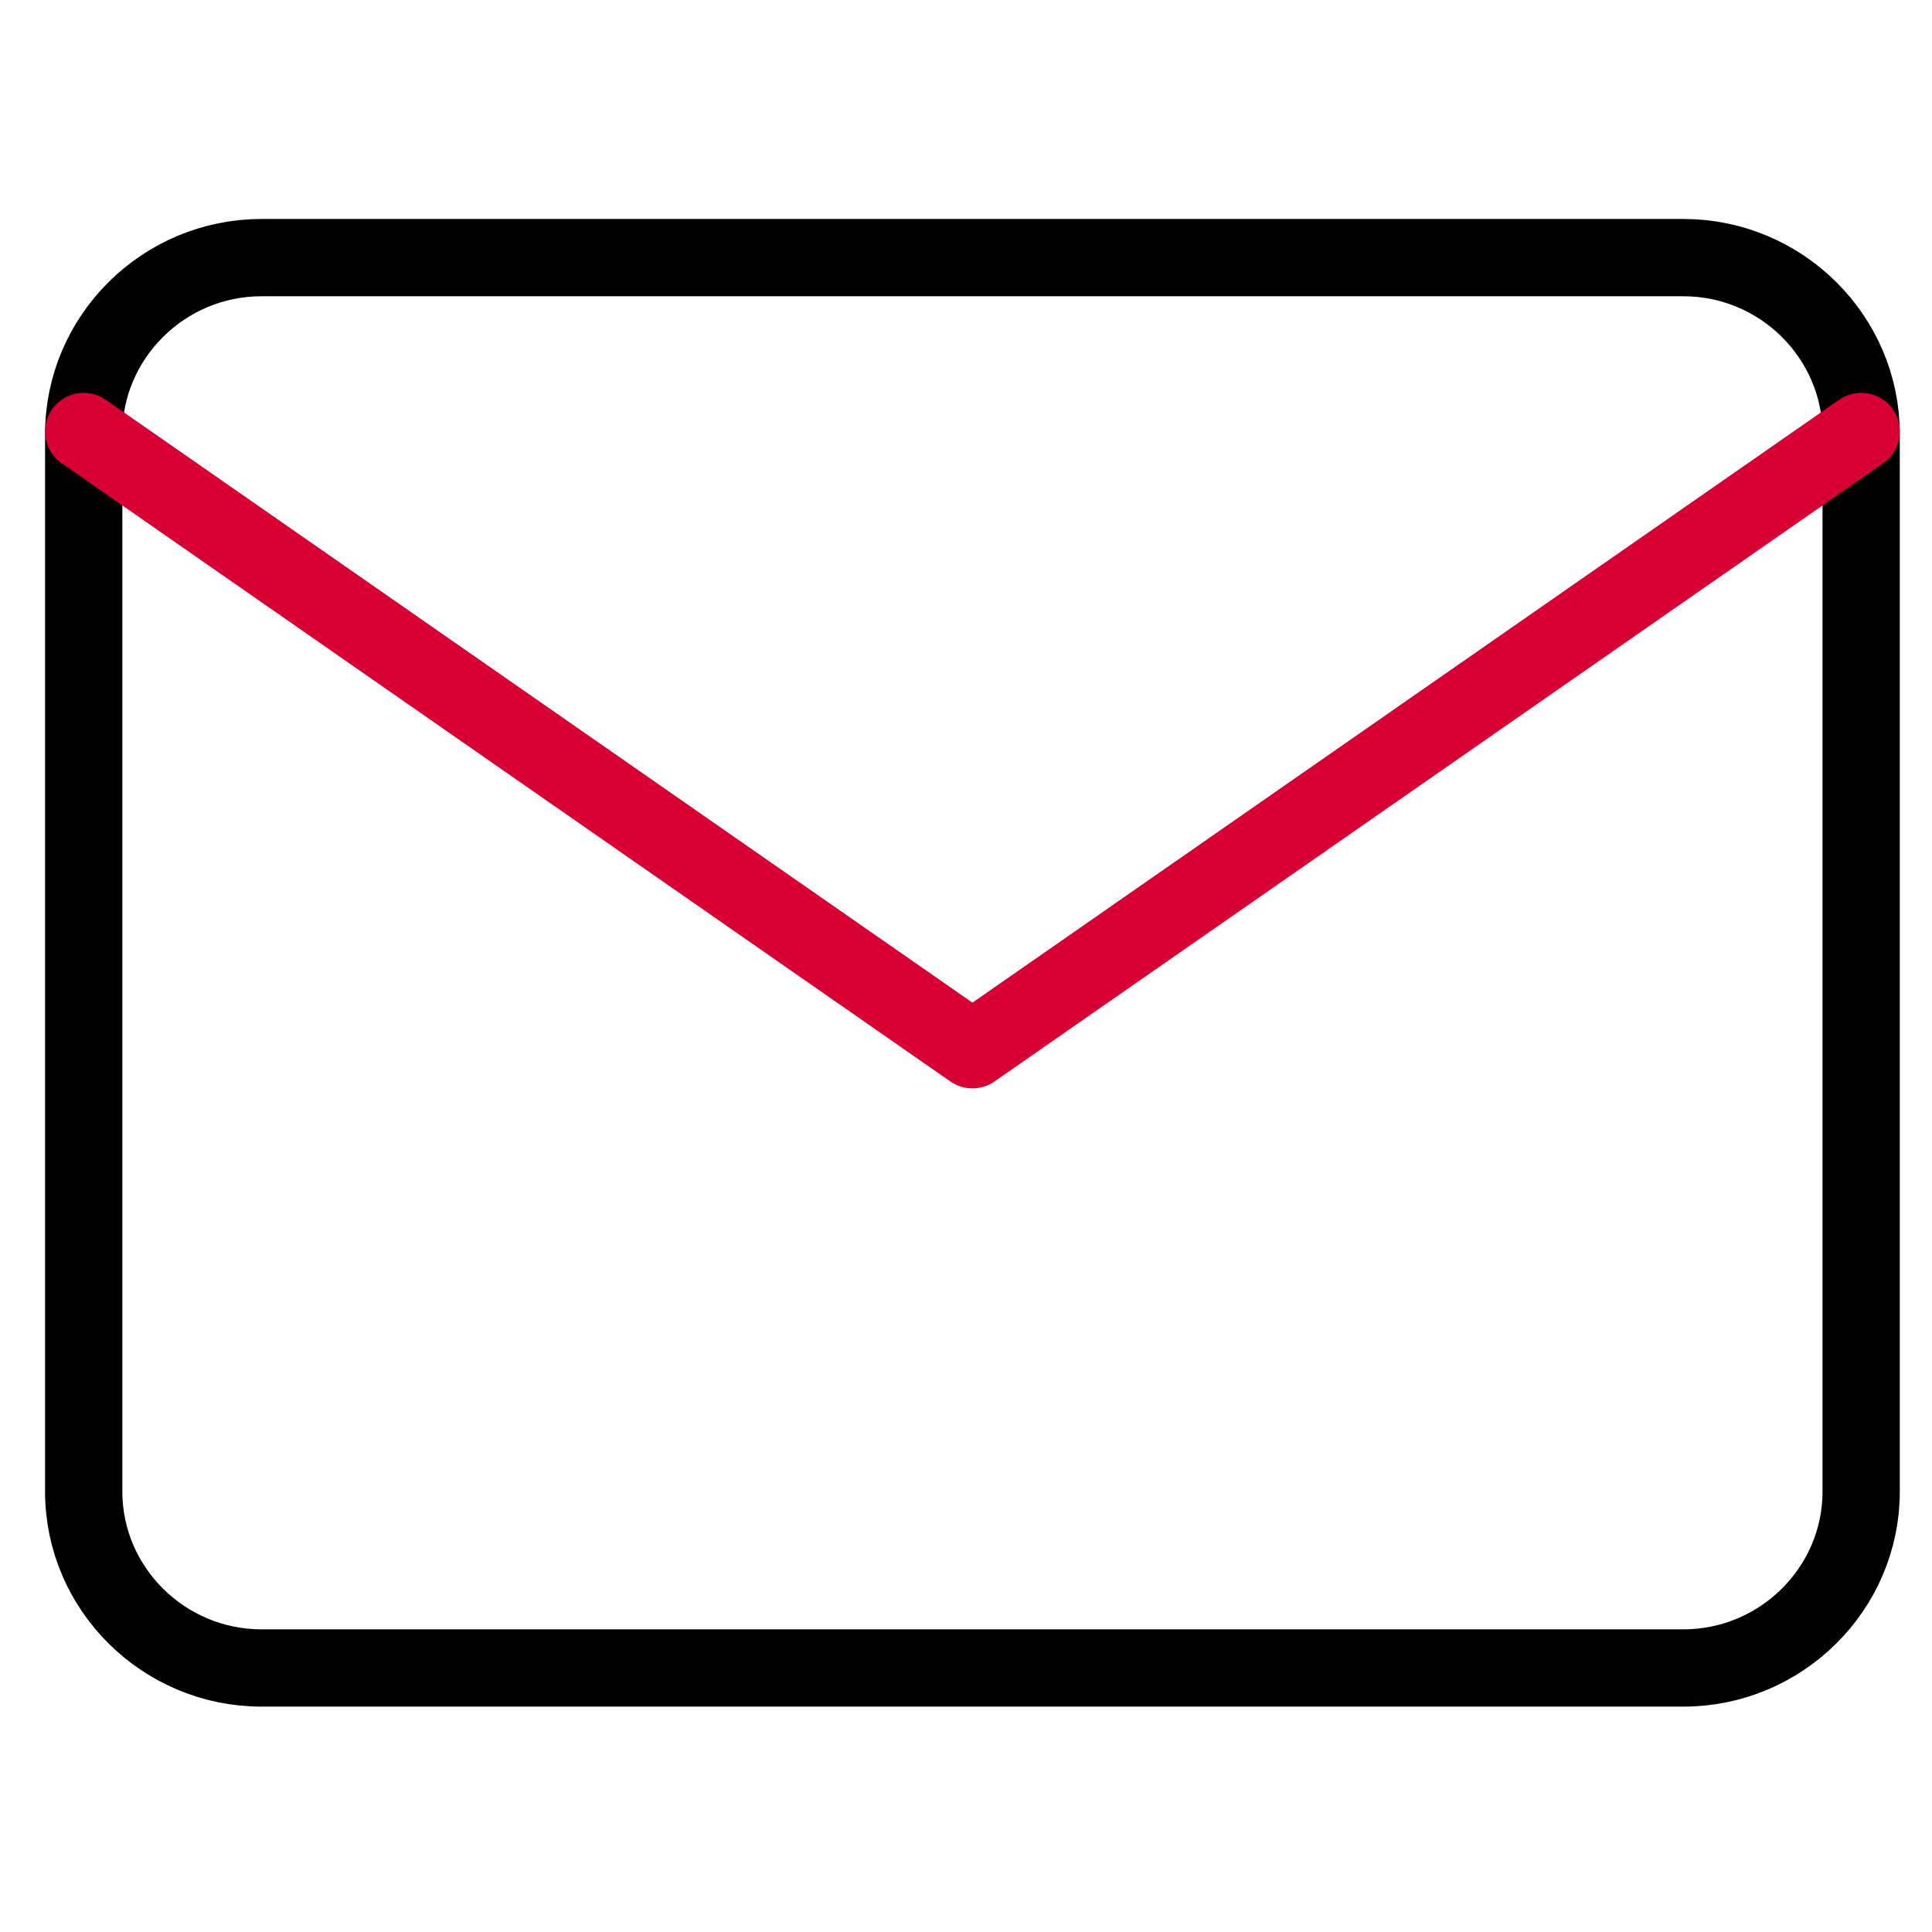
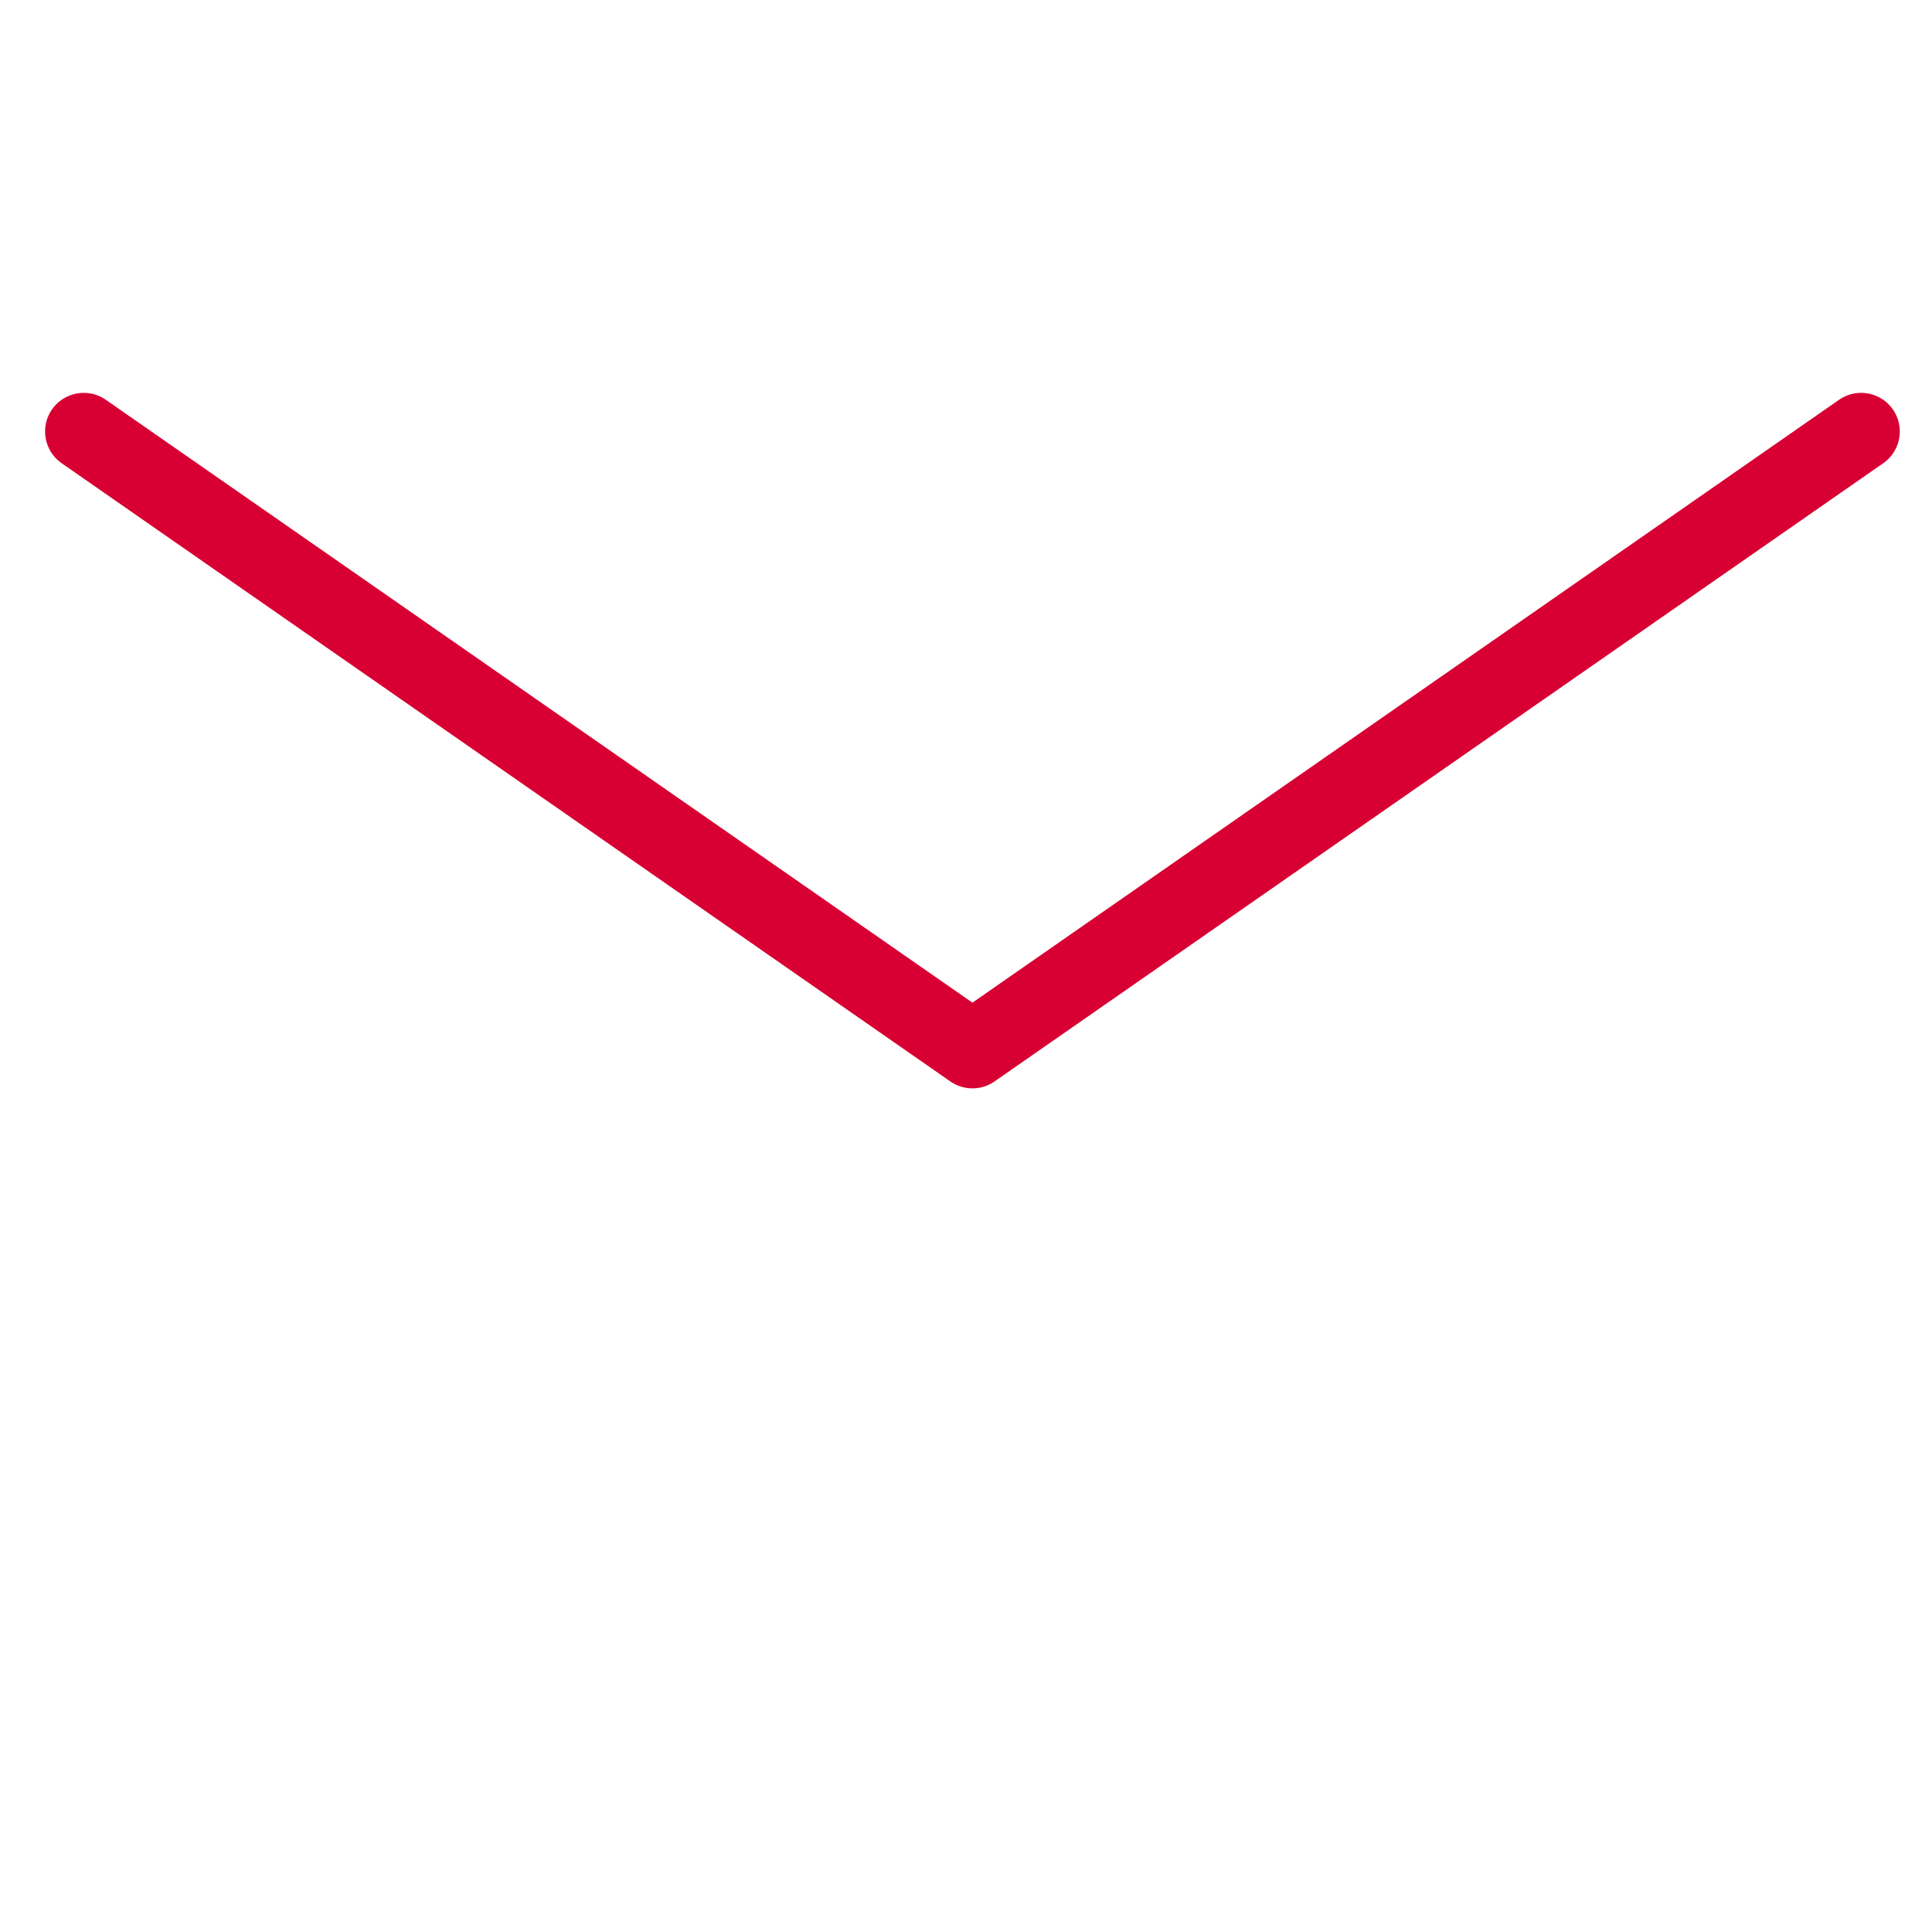
<svg xmlns="http://www.w3.org/2000/svg" width="100" height="100" viewBox="0 0 100 100" fill="none">
-   <path d="M13.533 13.334H87.133C92.193 13.334 96.333 17.44 96.333 22.459V77.209C96.333 82.227 92.193 86.334 87.133 86.334H13.533C8.473 86.334 4.333 82.227 4.333 77.209V22.459C4.333 17.44 8.473 13.334 13.533 13.334Z" stroke="black" stroke-width="4" stroke-linecap="round" stroke-linejoin="round" />
  <path d="M96.333 22.334L50.333 54.334L4.333 22.334" stroke="#D80032" stroke-width="4" stroke-linecap="round" stroke-linejoin="round" />
</svg>